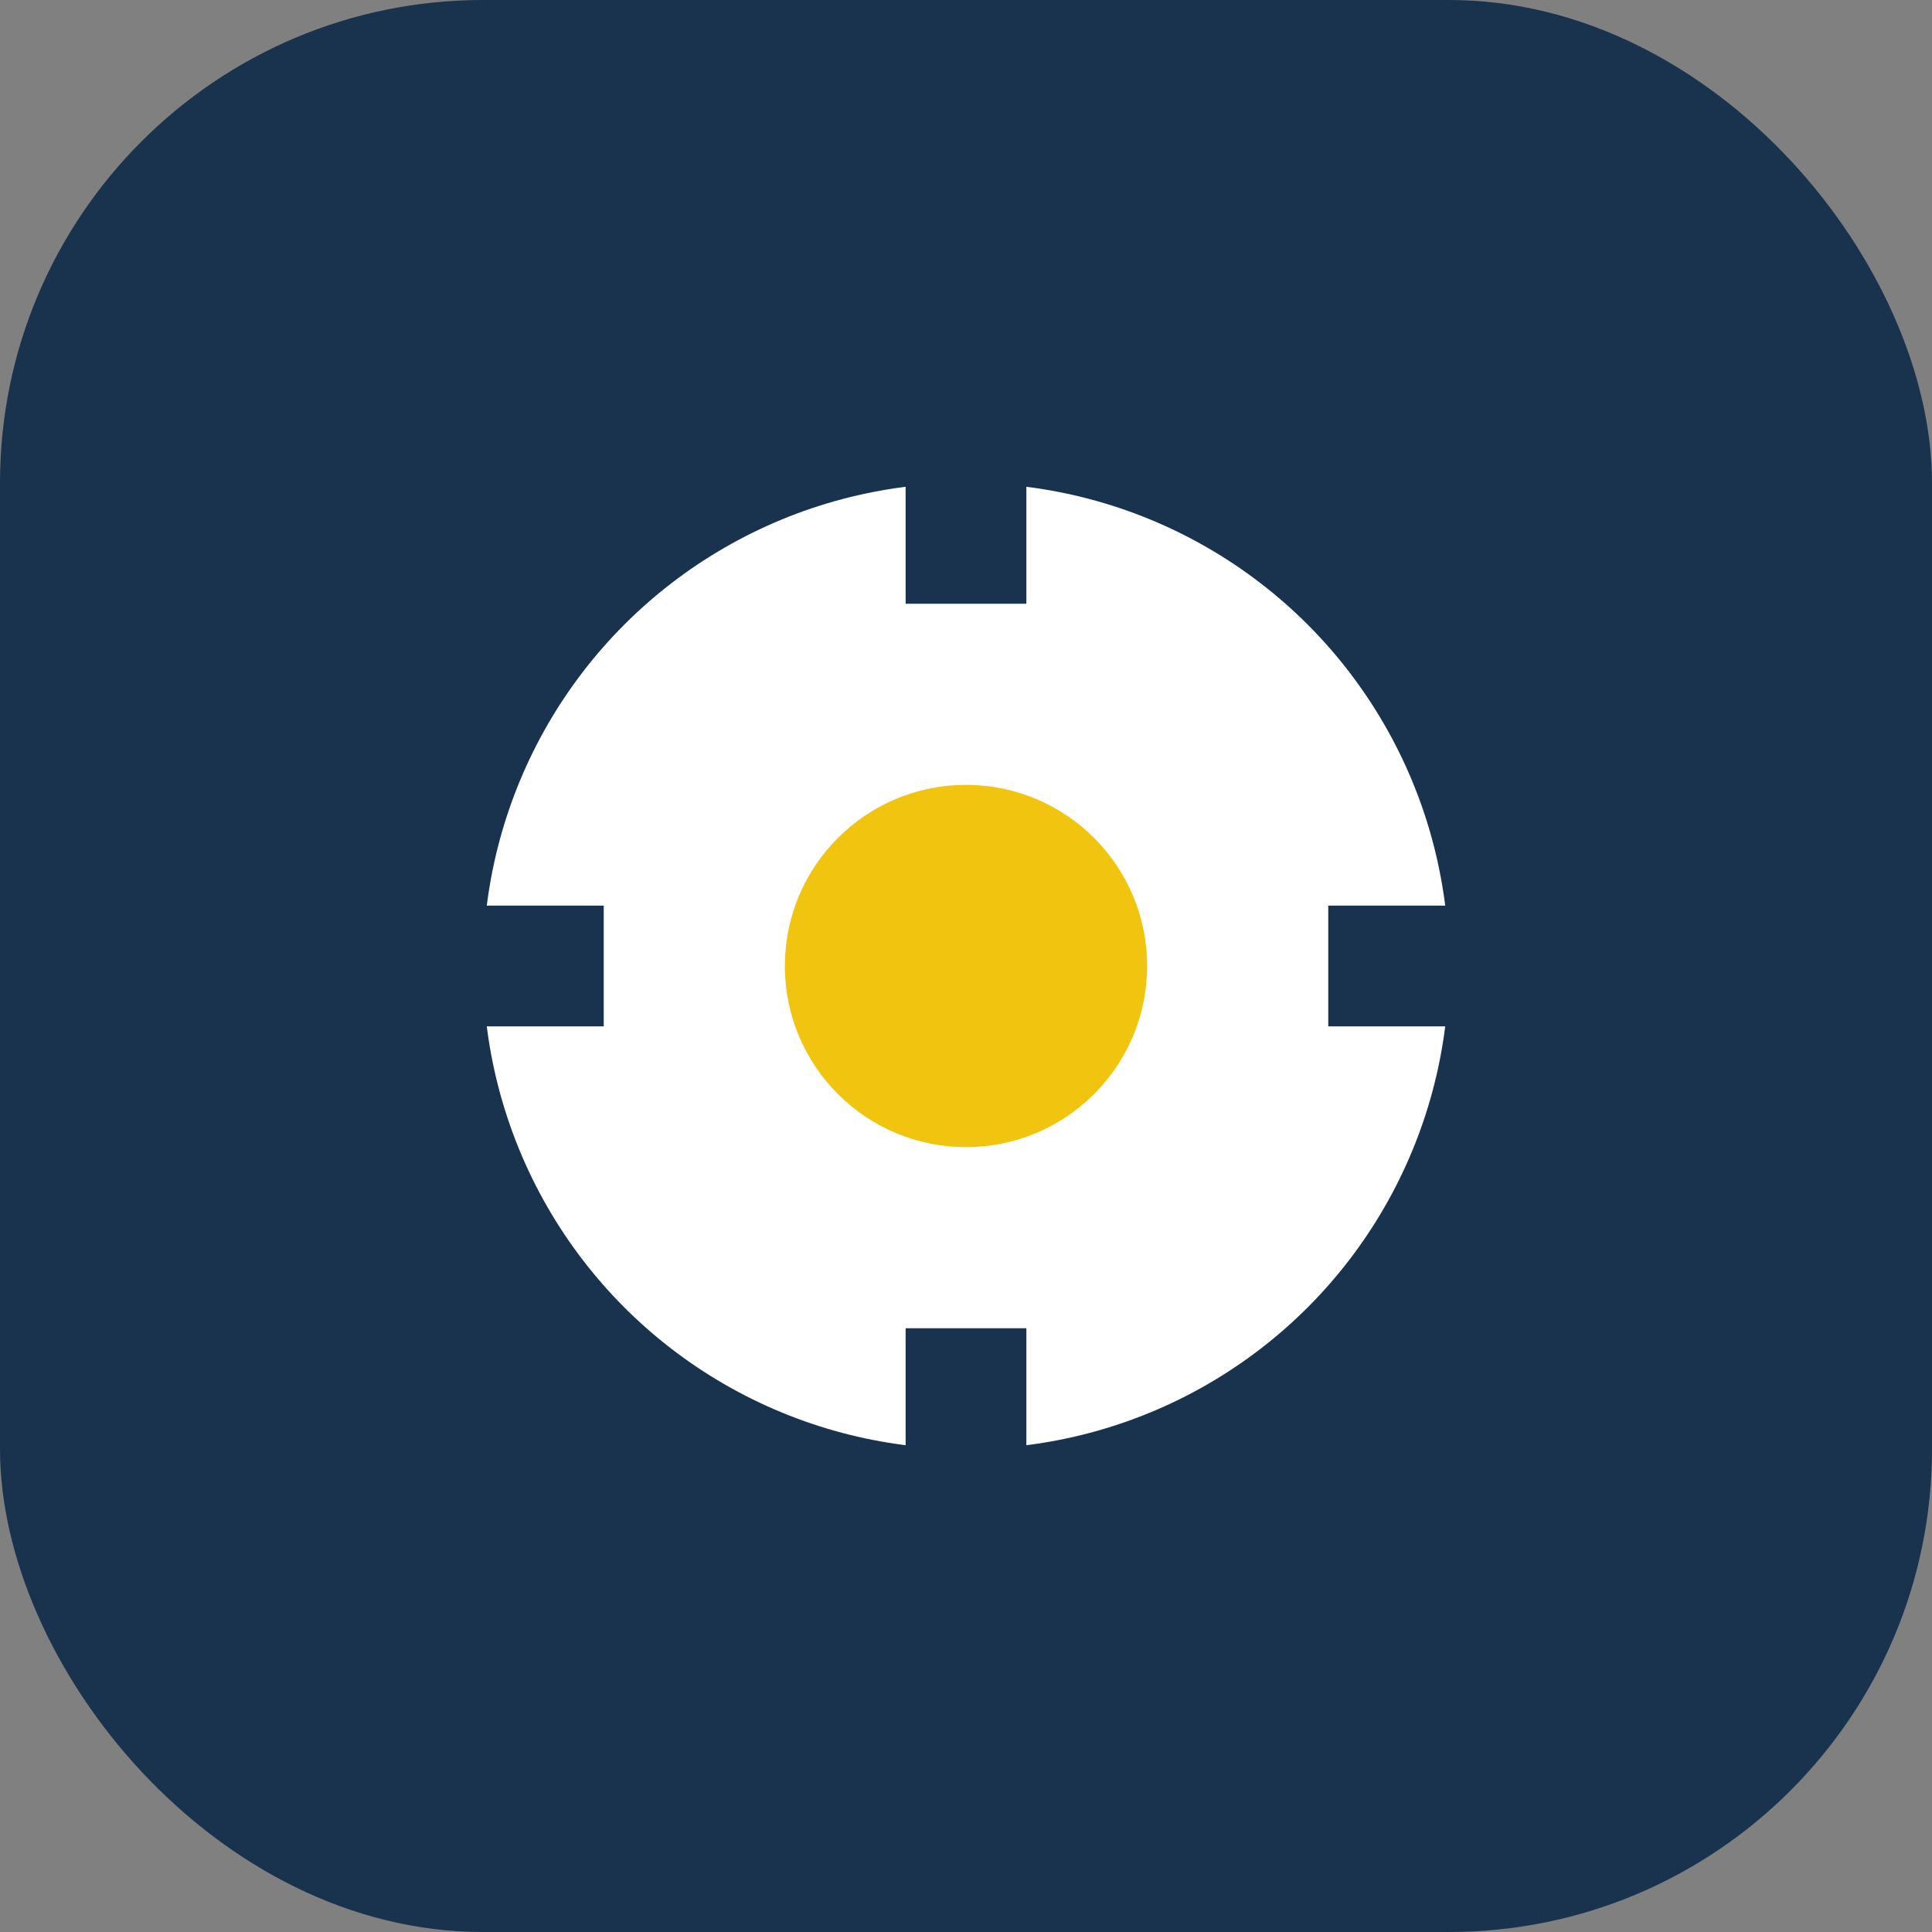
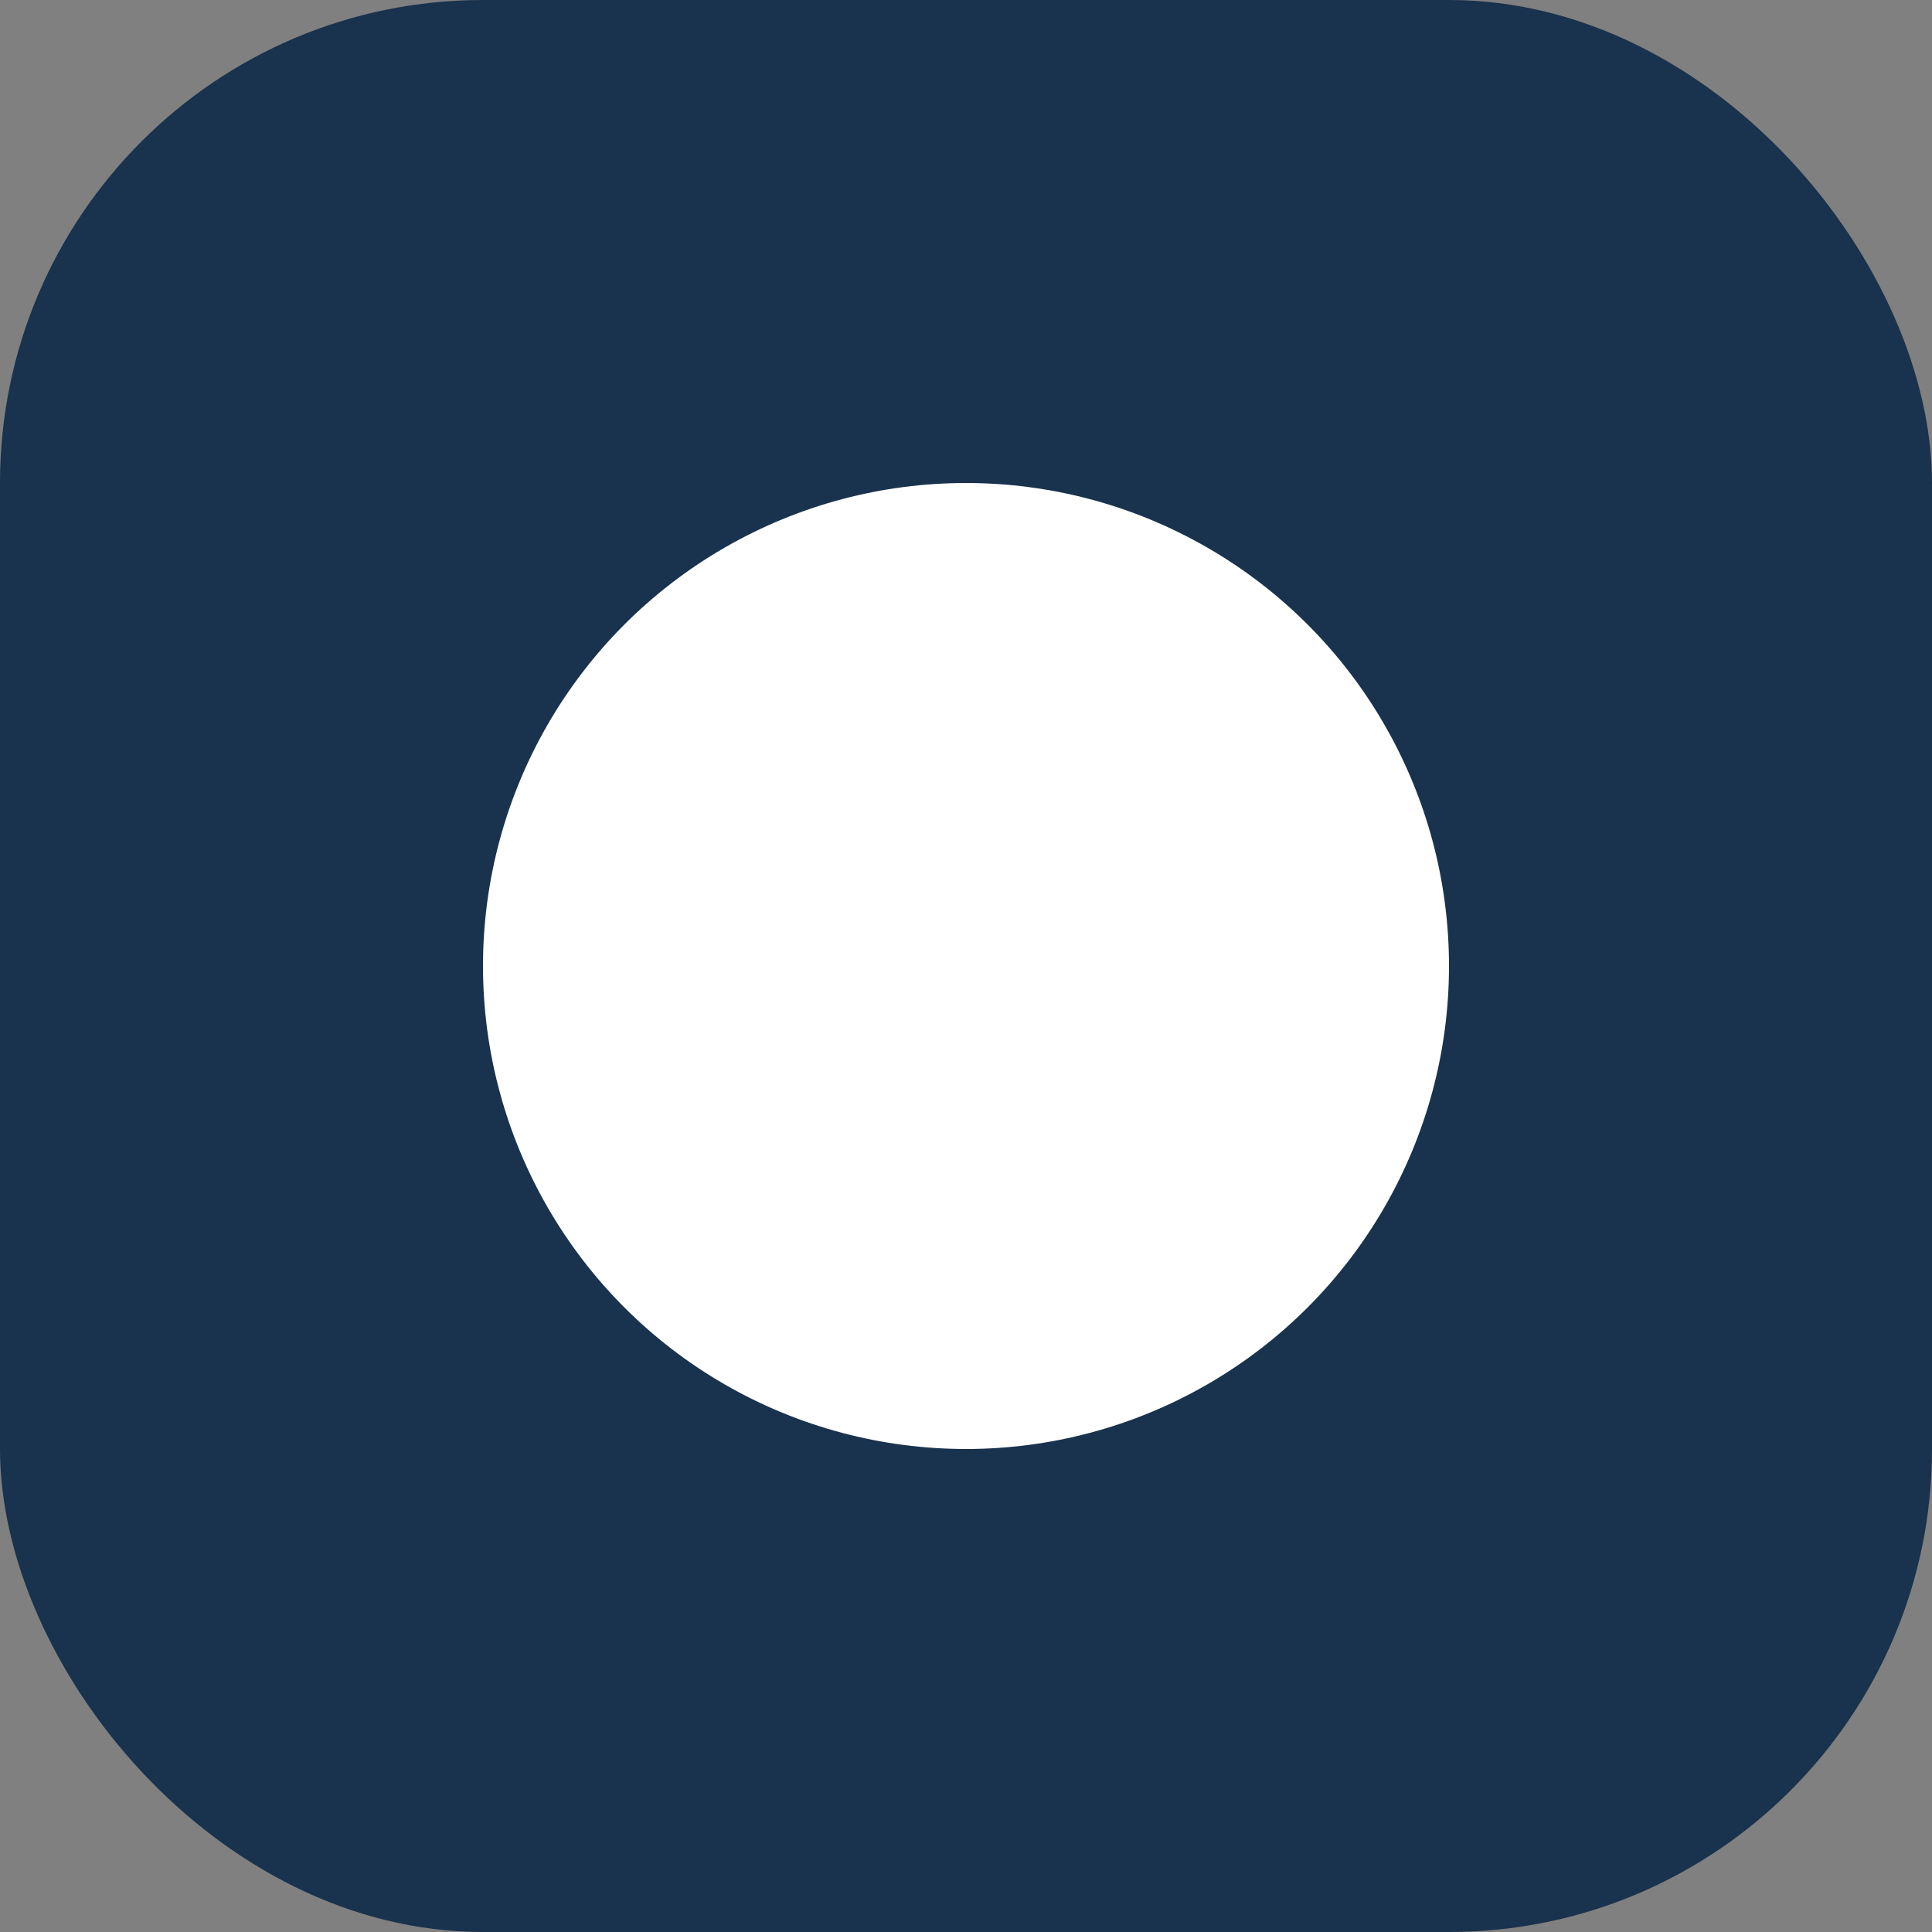
<svg xmlns="http://www.w3.org/2000/svg" width="32" height="32" viewBox="0 0 32 32">
  <rect x="0" y="0" width="32" height="32" fill="#808080" stroke="none" />
  <rect width="32" height="32" rx="8" fill="#19324D" />
  <circle cx="16" cy="16" r="8" fill="#fff" />
-   <circle cx="16" cy="16" r="3" fill="#F1C40F" />
-   <path d="M16 8v2M16 22v2M8 16h2M22 16h2" stroke="#19324D" stroke-width="2" />
</svg>